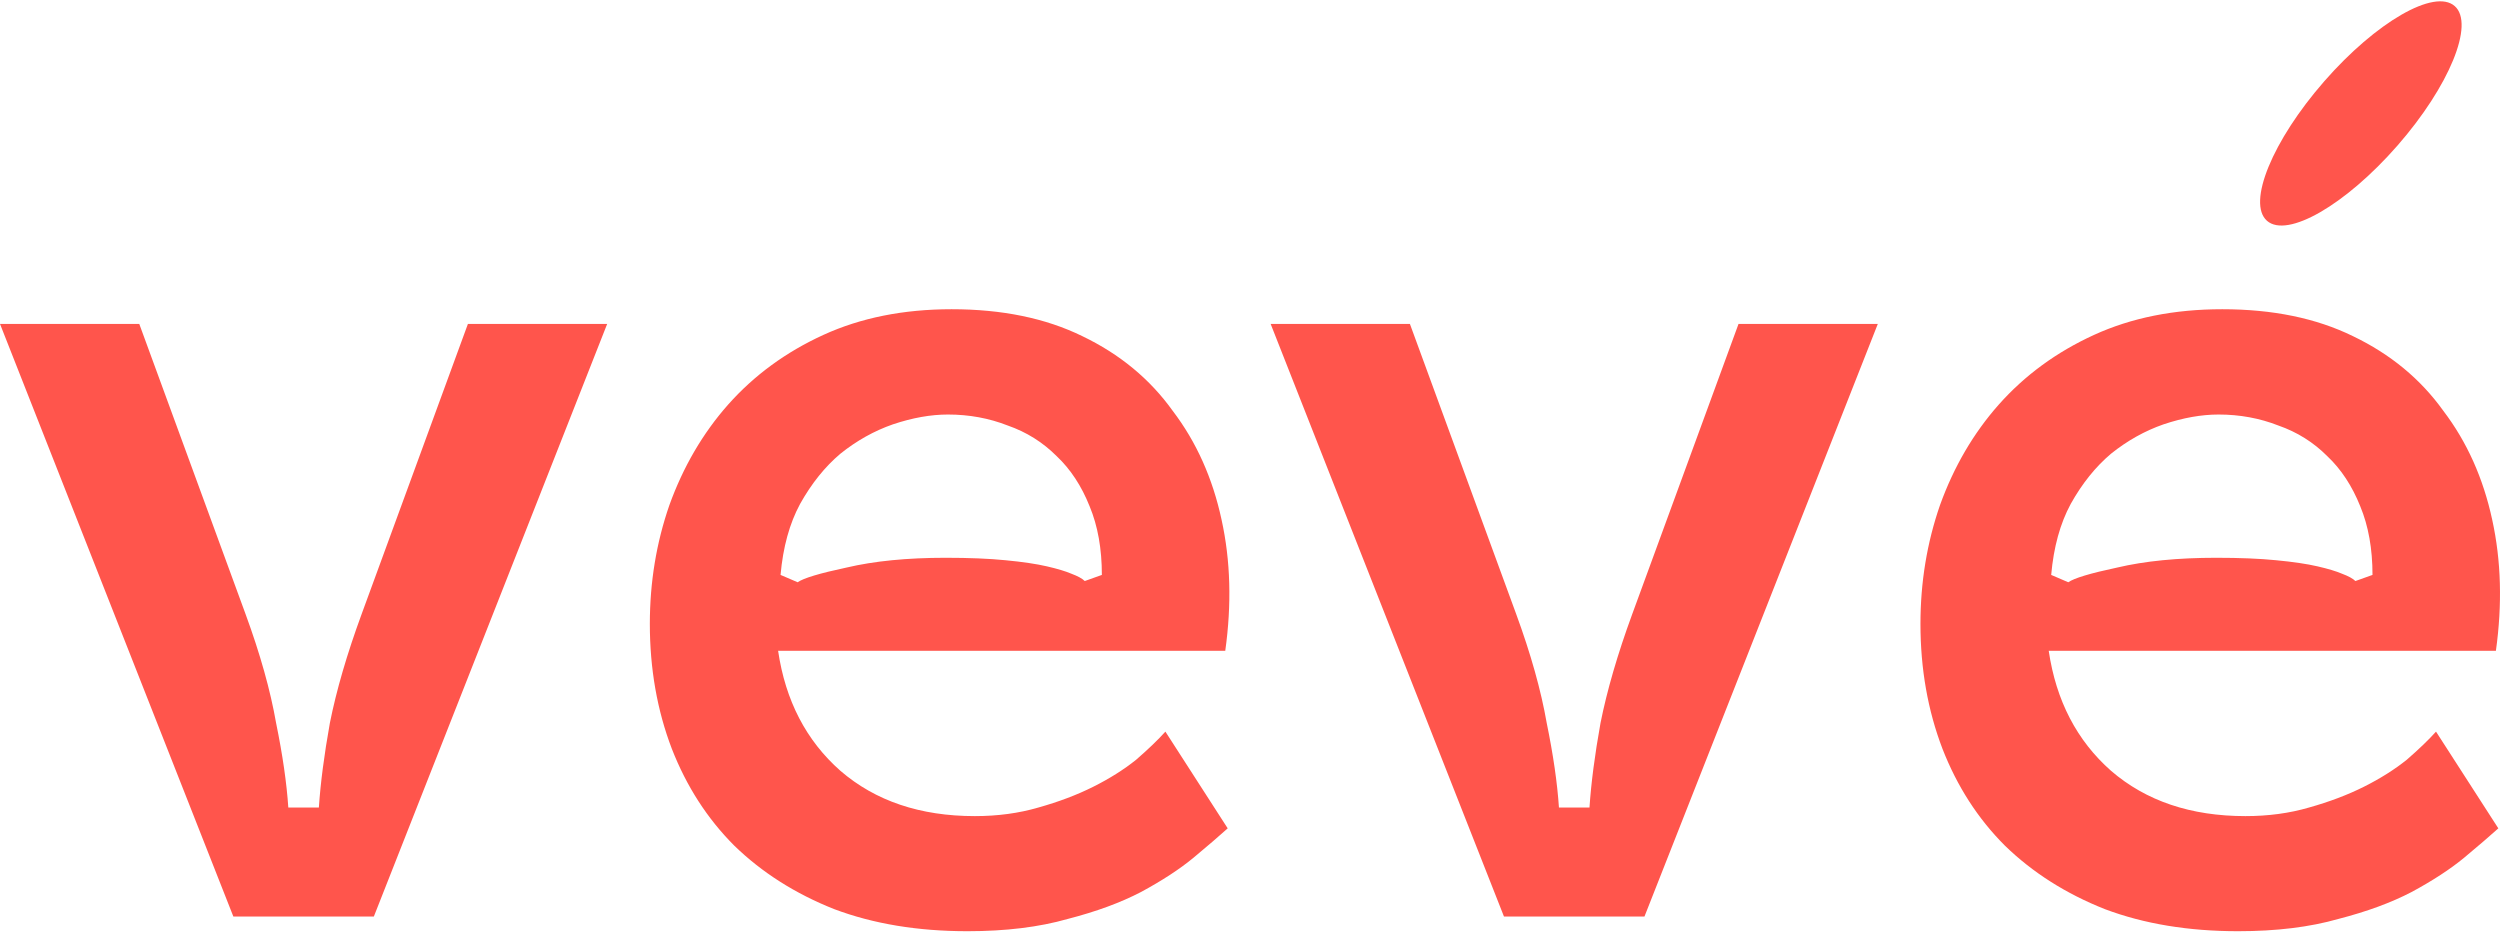
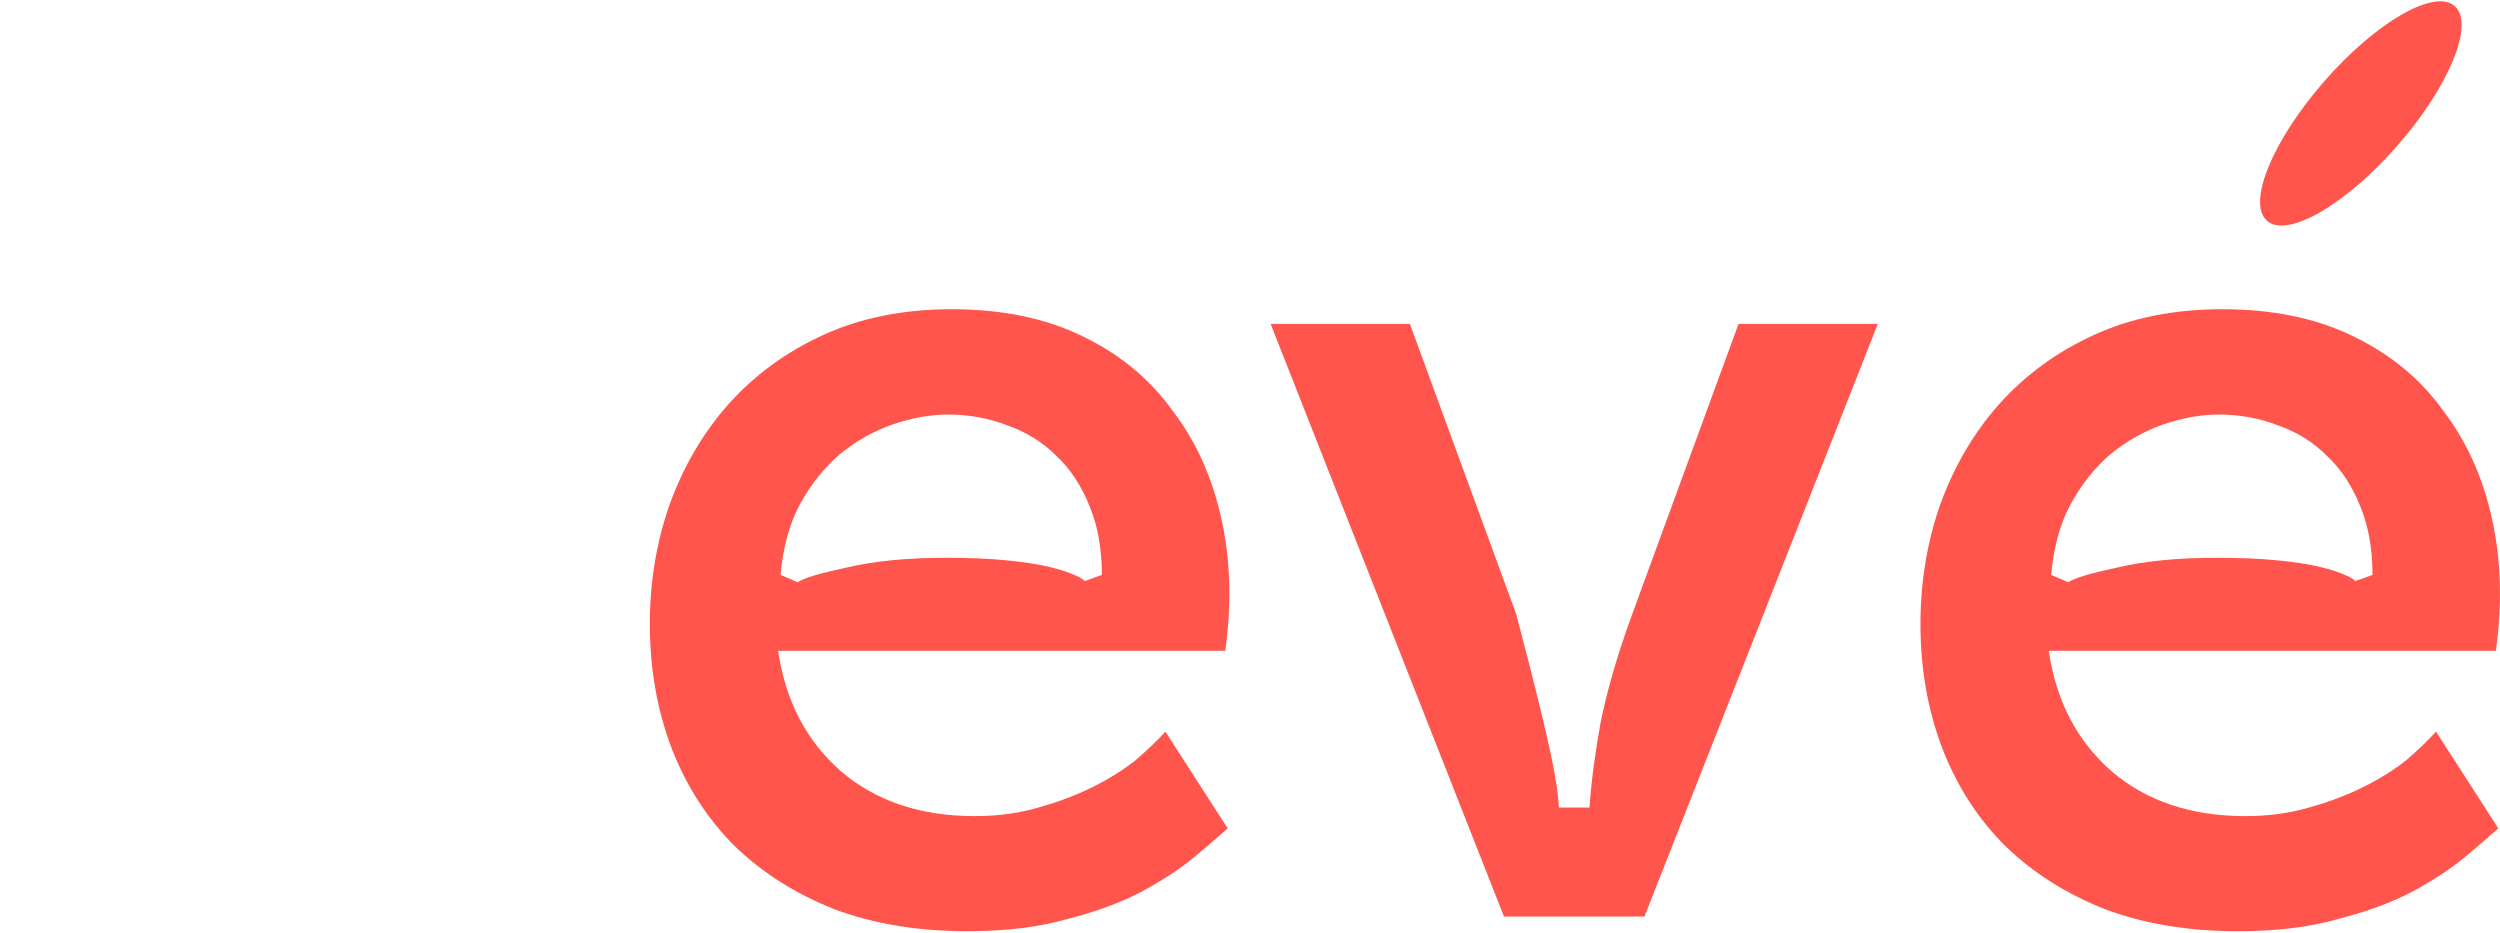
<svg xmlns="http://www.w3.org/2000/svg" width="126" height="47" viewBox="0 0 126 47" fill="none">
-   <path d="M0 16.325H7.019L12.376 30.95C13.115 32.966 13.628 34.797 13.916 36.443C14.244 38.047 14.449 39.466 14.531 40.7H16.071C16.153 39.466 16.338 38.047 16.625 36.443C16.953 34.797 17.487 32.966 18.226 30.95L23.583 16.325H30.602L18.842 46.193H11.761L0 16.325Z" fill="#FF554C" />
  <path d="M32.752 31.444C32.752 29.346 33.08 27.351 33.737 25.458C34.435 23.525 35.42 21.838 36.692 20.398C38.006 18.917 39.607 17.745 41.495 16.881C43.383 16.017 45.539 15.585 47.961 15.585C50.505 15.585 52.702 16.037 54.549 16.942C56.437 17.848 57.956 19.102 59.105 20.707C60.296 22.27 61.117 24.101 61.568 26.199C62.02 28.256 62.081 30.457 61.753 32.802H39.217C39.586 35.311 40.633 37.327 42.357 38.849C44.122 40.371 46.38 41.132 49.13 41.132C50.28 41.132 51.347 40.988 52.332 40.7C53.358 40.412 54.282 40.063 55.103 39.651C55.924 39.24 56.642 38.787 57.258 38.294C57.874 37.759 58.367 37.286 58.736 36.874L61.876 41.749C61.466 42.12 60.891 42.613 60.152 43.23C59.454 43.806 58.572 44.382 57.505 44.958C56.478 45.493 55.247 45.946 53.81 46.316C52.373 46.727 50.69 46.933 48.761 46.933C46.257 46.933 44.02 46.563 42.049 45.822C40.079 45.041 38.396 43.971 37 42.613C35.646 41.256 34.599 39.631 33.86 37.738C33.121 35.805 32.752 33.707 32.752 31.444ZM39.34 28.976L40.202 29.346C40.489 29.14 41.31 28.893 42.665 28.605C44.061 28.276 45.723 28.112 47.653 28.112C48.843 28.112 49.849 28.153 50.67 28.235C51.532 28.317 52.23 28.42 52.763 28.544C53.297 28.667 53.707 28.791 53.995 28.914C54.323 29.037 54.549 29.161 54.672 29.284L55.534 28.976C55.534 27.659 55.329 26.507 54.918 25.52C54.508 24.491 53.954 23.648 53.256 22.99C52.558 22.291 51.737 21.776 50.793 21.447C49.849 21.077 48.843 20.892 47.776 20.892C46.914 20.892 45.99 21.056 45.005 21.386C44.061 21.715 43.178 22.208 42.357 22.866C41.577 23.525 40.9 24.368 40.325 25.397C39.792 26.384 39.463 27.577 39.34 28.976Z" fill="#FF554C" />
-   <path d="M64.04 16.325H71.059L76.416 30.95C77.155 32.966 77.668 34.797 77.955 36.443C78.284 38.047 78.489 39.466 78.571 40.7H80.11C80.192 39.466 80.377 38.047 80.665 36.443C80.993 34.797 81.527 32.966 82.265 30.95L87.622 16.325H94.642L82.881 46.193H75.8L64.04 16.325Z" fill="#FF554C" />
+   <path d="M64.04 16.325H71.059L76.416 30.95C78.284 38.047 78.489 39.466 78.571 40.7H80.11C80.192 39.466 80.377 38.047 80.665 36.443C80.993 34.797 81.527 32.966 82.265 30.95L87.622 16.325H94.642L82.881 46.193H75.8L64.04 16.325Z" fill="#FF554C" />
  <path d="M96.791 31.444C96.791 29.346 97.12 27.351 97.776 25.458C98.474 23.525 99.459 21.838 100.732 20.398C102.046 18.917 103.646 17.745 105.535 16.881C107.423 16.017 109.578 15.585 112 15.585C114.545 15.585 116.741 16.037 118.588 16.942C120.477 17.848 121.996 19.102 123.145 20.707C124.335 22.27 125.156 24.101 125.608 26.199C126.059 28.256 126.121 30.457 125.793 32.802H103.256C103.626 35.311 104.673 37.327 106.397 38.849C108.162 40.371 110.42 41.132 113.17 41.132C114.319 41.132 115.387 40.988 116.372 40.7C117.398 40.412 118.322 40.063 119.143 39.651C119.964 39.24 120.682 38.787 121.298 38.294C121.913 37.759 122.406 37.286 122.775 36.874L125.916 41.749C125.505 42.12 124.931 42.613 124.192 43.23C123.494 43.806 122.611 44.382 121.544 44.958C120.518 45.493 119.286 45.946 117.85 46.316C116.413 46.727 114.73 46.933 112.8 46.933C110.296 46.933 108.059 46.563 106.089 45.822C104.118 45.041 102.435 43.971 101.04 42.613C99.685 41.256 98.638 39.631 97.9 37.738C97.161 35.805 96.791 33.707 96.791 31.444ZM103.38 28.976L104.242 29.346C104.529 29.14 105.35 28.893 106.705 28.605C108.1 28.276 109.763 28.112 111.692 28.112C112.883 28.112 113.888 28.153 114.709 28.235C115.571 28.317 116.269 28.42 116.803 28.544C117.336 28.667 117.747 28.791 118.034 28.914C118.363 29.037 118.588 29.161 118.712 29.284L119.574 28.976C119.574 27.659 119.368 26.507 118.958 25.52C118.547 24.491 117.993 23.648 117.295 22.99C116.598 22.291 115.777 21.776 114.832 21.447C113.888 21.077 112.883 20.892 111.815 20.892C110.953 20.892 110.03 21.056 109.044 21.386C108.1 21.715 107.218 22.208 106.397 22.866C105.617 23.525 104.939 24.368 104.365 25.397C103.831 26.384 103.503 27.577 103.38 28.976Z" fill="#FF554C" />
  <path d="M120.832 7.337C118.22 10.326 115.276 12.024 114.257 11.129C113.238 10.234 114.53 7.086 117.142 4.098C119.754 1.109 122.698 -0.589 123.717 0.306C124.736 1.2 123.444 4.349 120.832 7.337Z" fill="#FF554C" />
</svg>